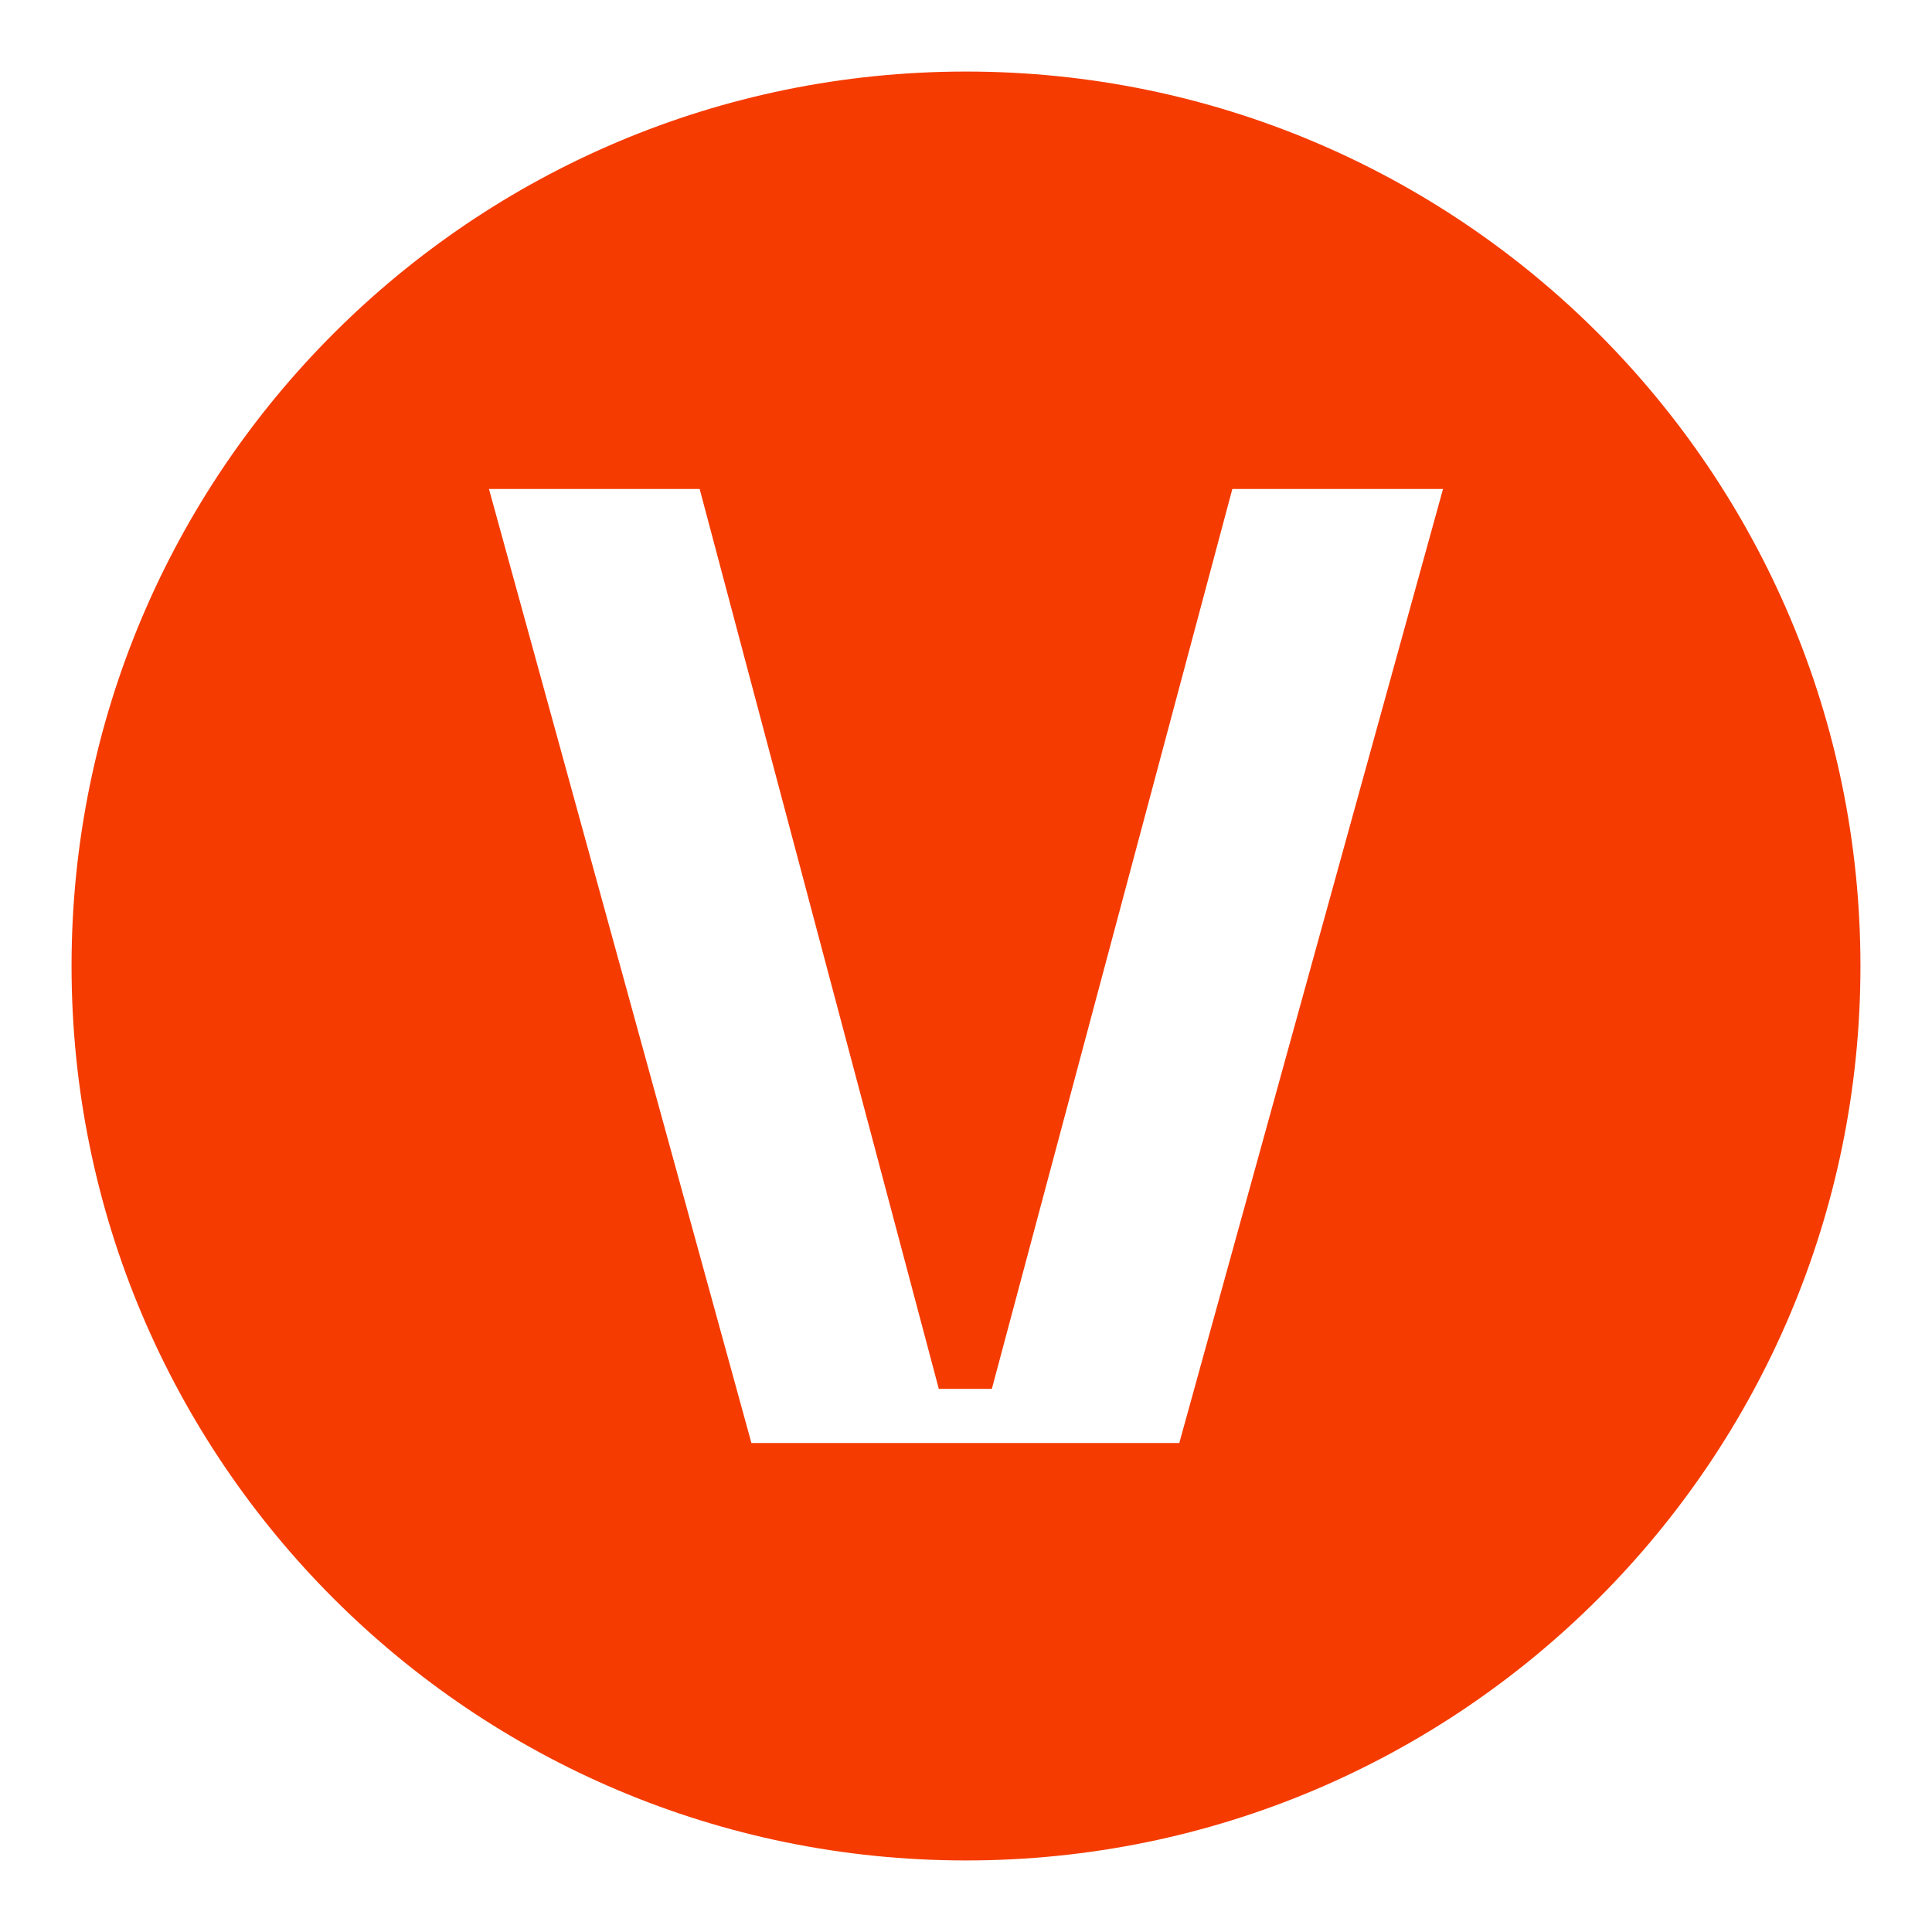
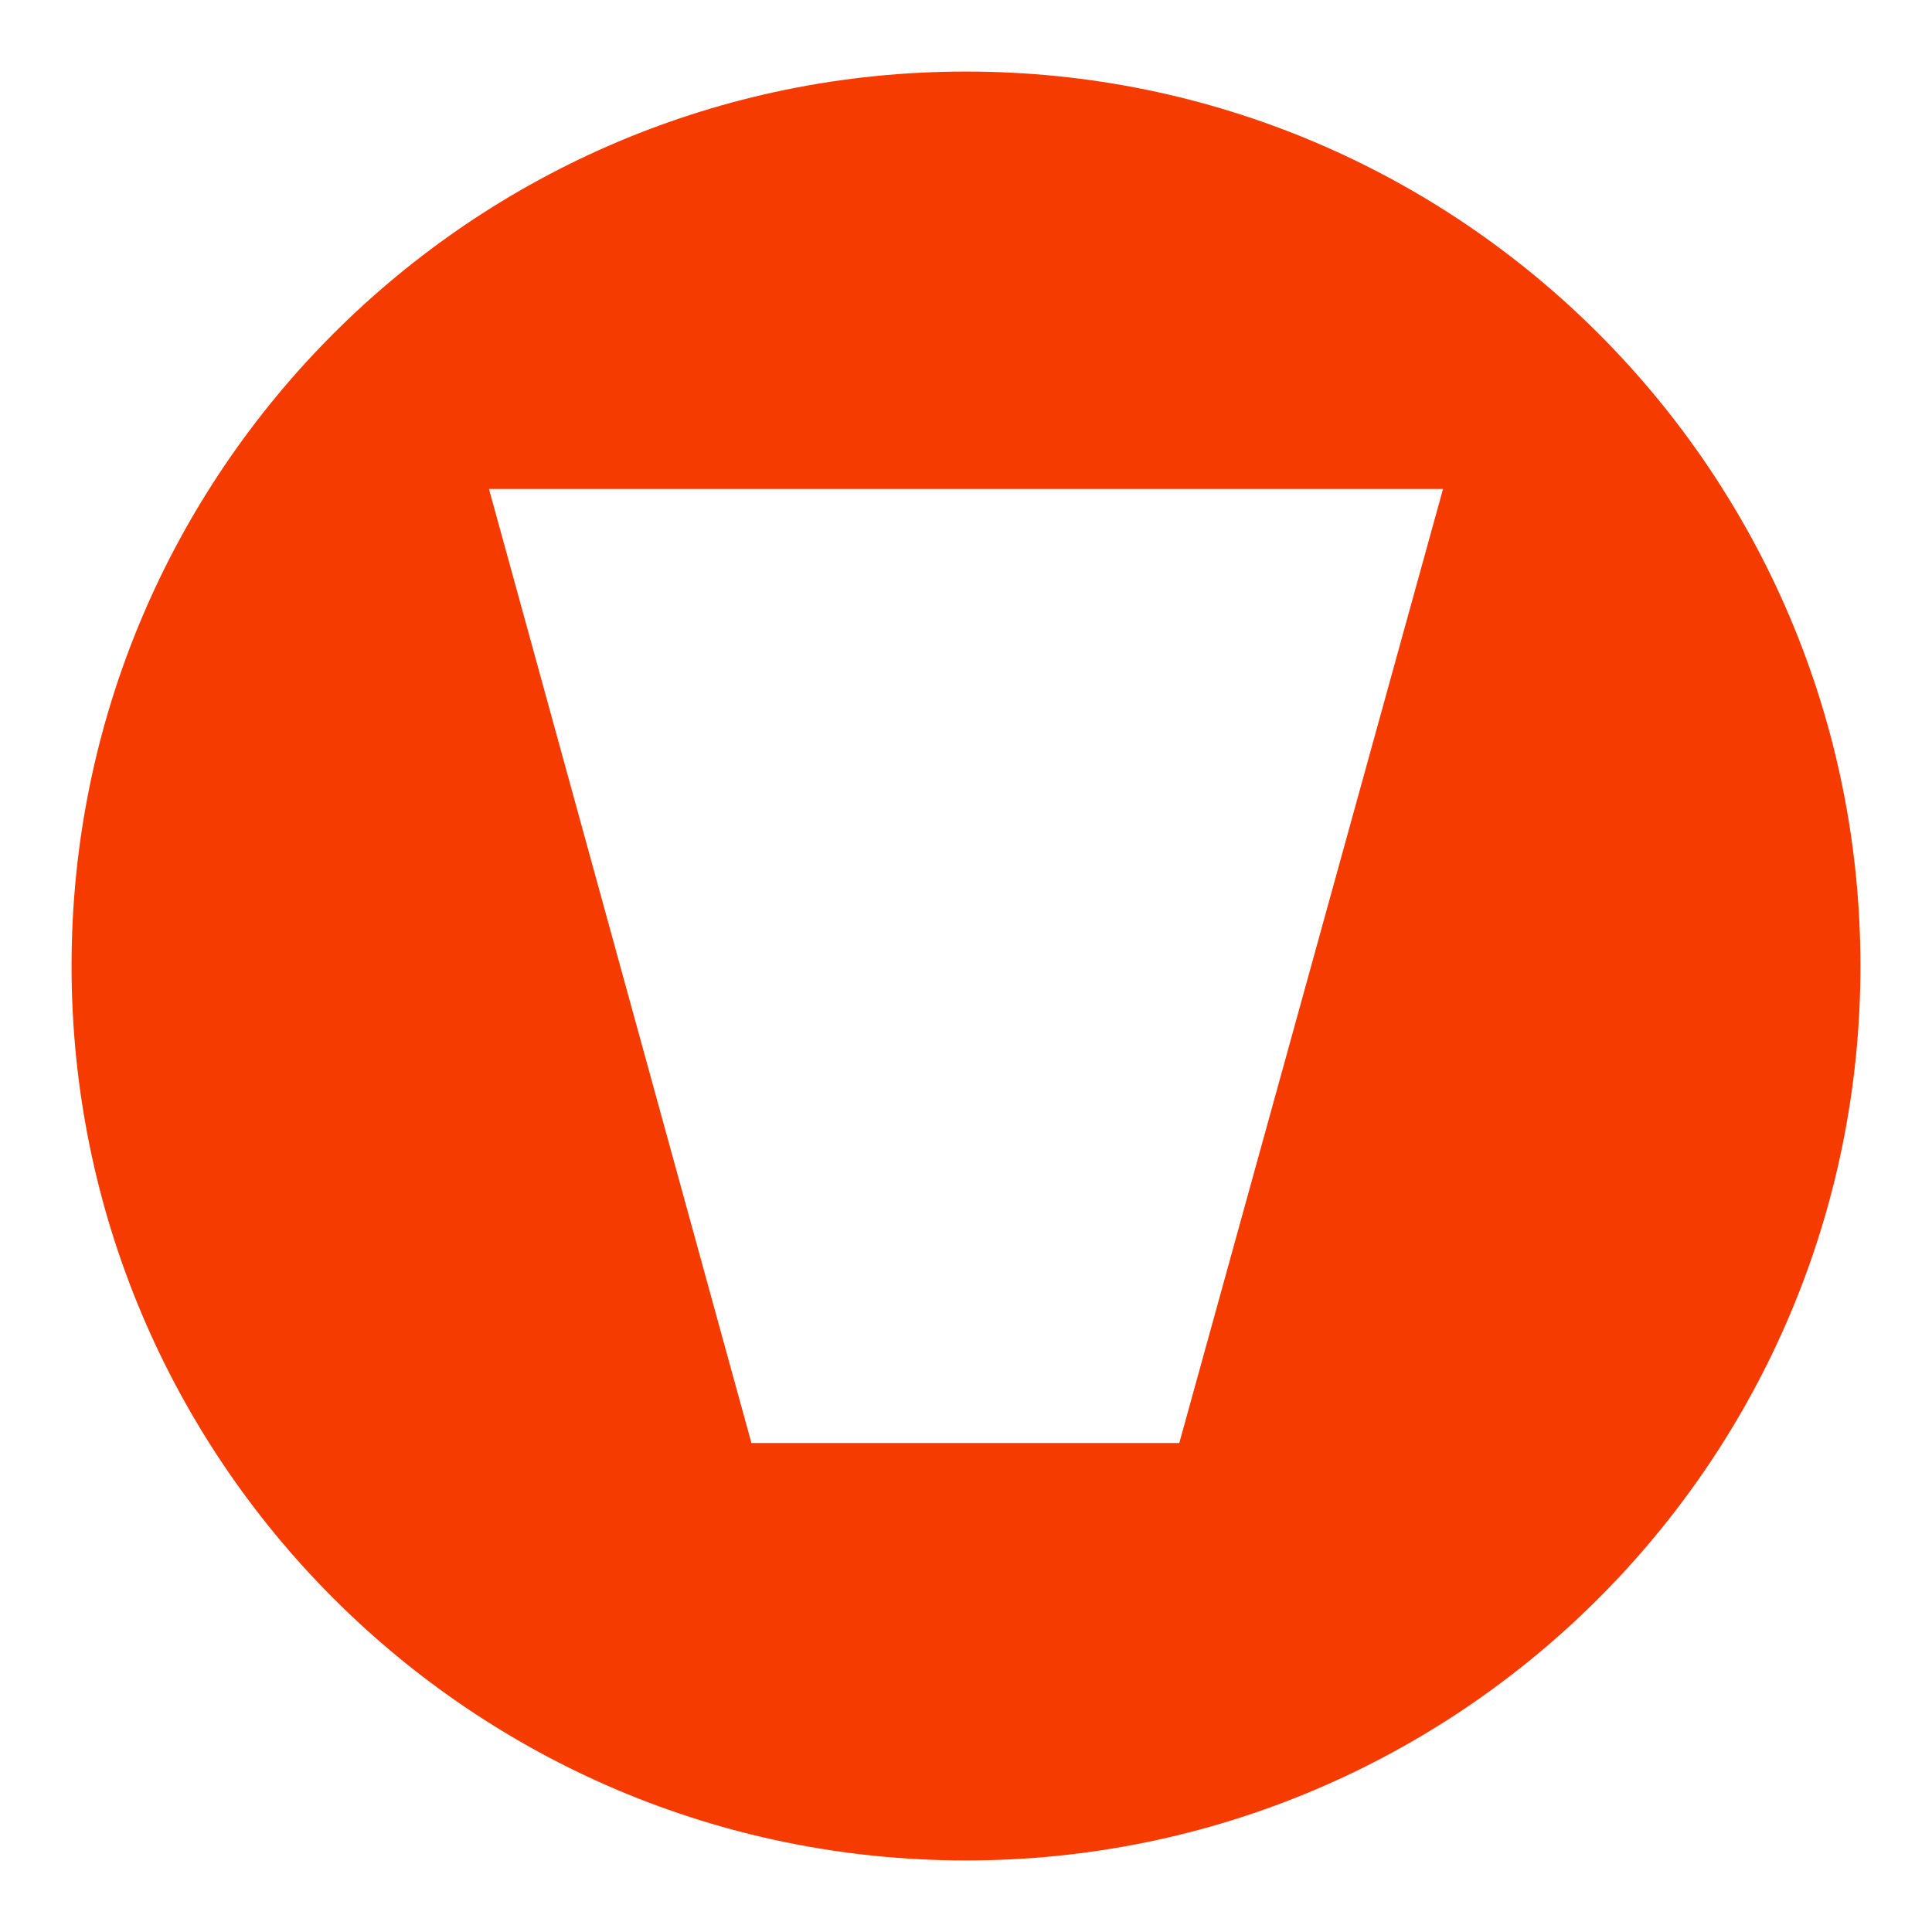
<svg xmlns="http://www.w3.org/2000/svg" width="1080" height="1080" viewBox="0 0 1080 1080" fill="none">
-   <path d="M540 40C816.139 40 1040 263.858 1040 540C1040 816.142 816.139 1040 540 1040C263.861 1040 40 816.142 40 540C40 263.858 263.861 40 540 40ZM273.333 273.329L420.055 806.672H659.222L806.666 273.329H688.889L554.444 776.397H524.806L391.111 273.329H273.333Z" fill="#F53B00" />
+   <path d="M540 40C816.139 40 1040 263.858 1040 540C1040 816.142 816.139 1040 540 1040C263.861 1040 40 816.142 40 540C40 263.858 263.861 40 540 40ZM273.333 273.329L420.055 806.672H659.222L806.666 273.329H688.889H524.806L391.111 273.329H273.333Z" fill="#F53B00" />
</svg>